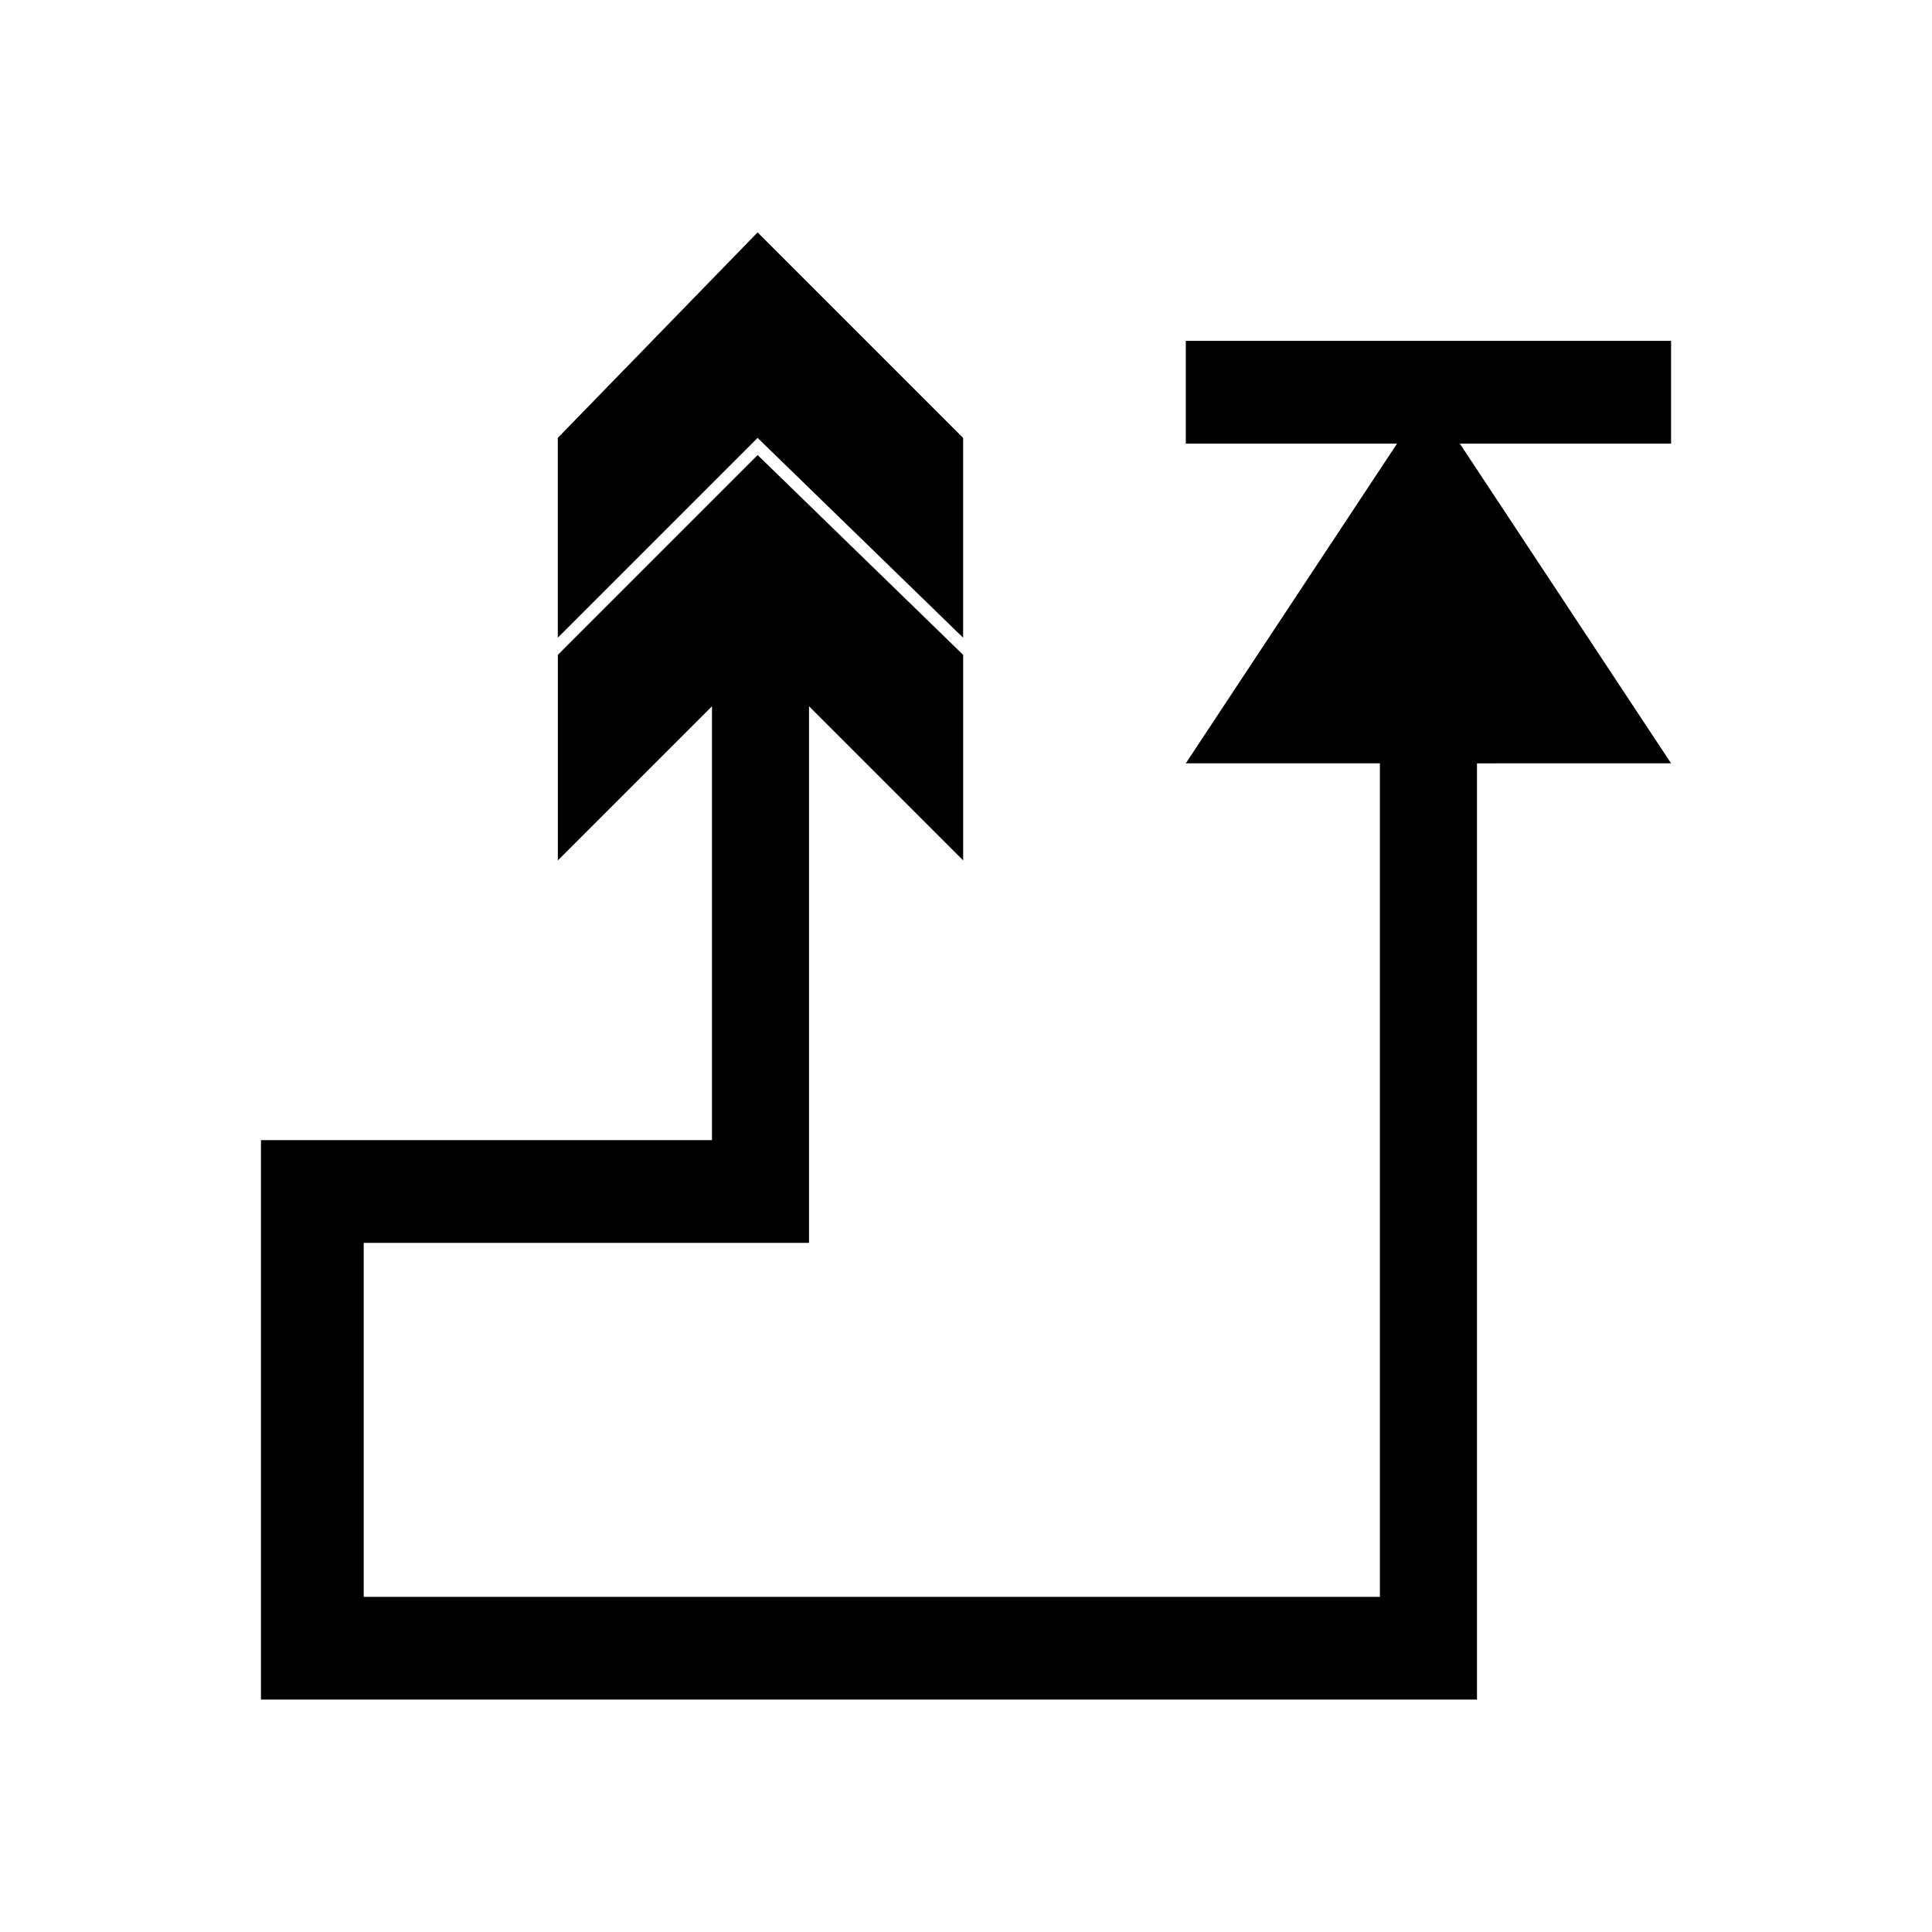
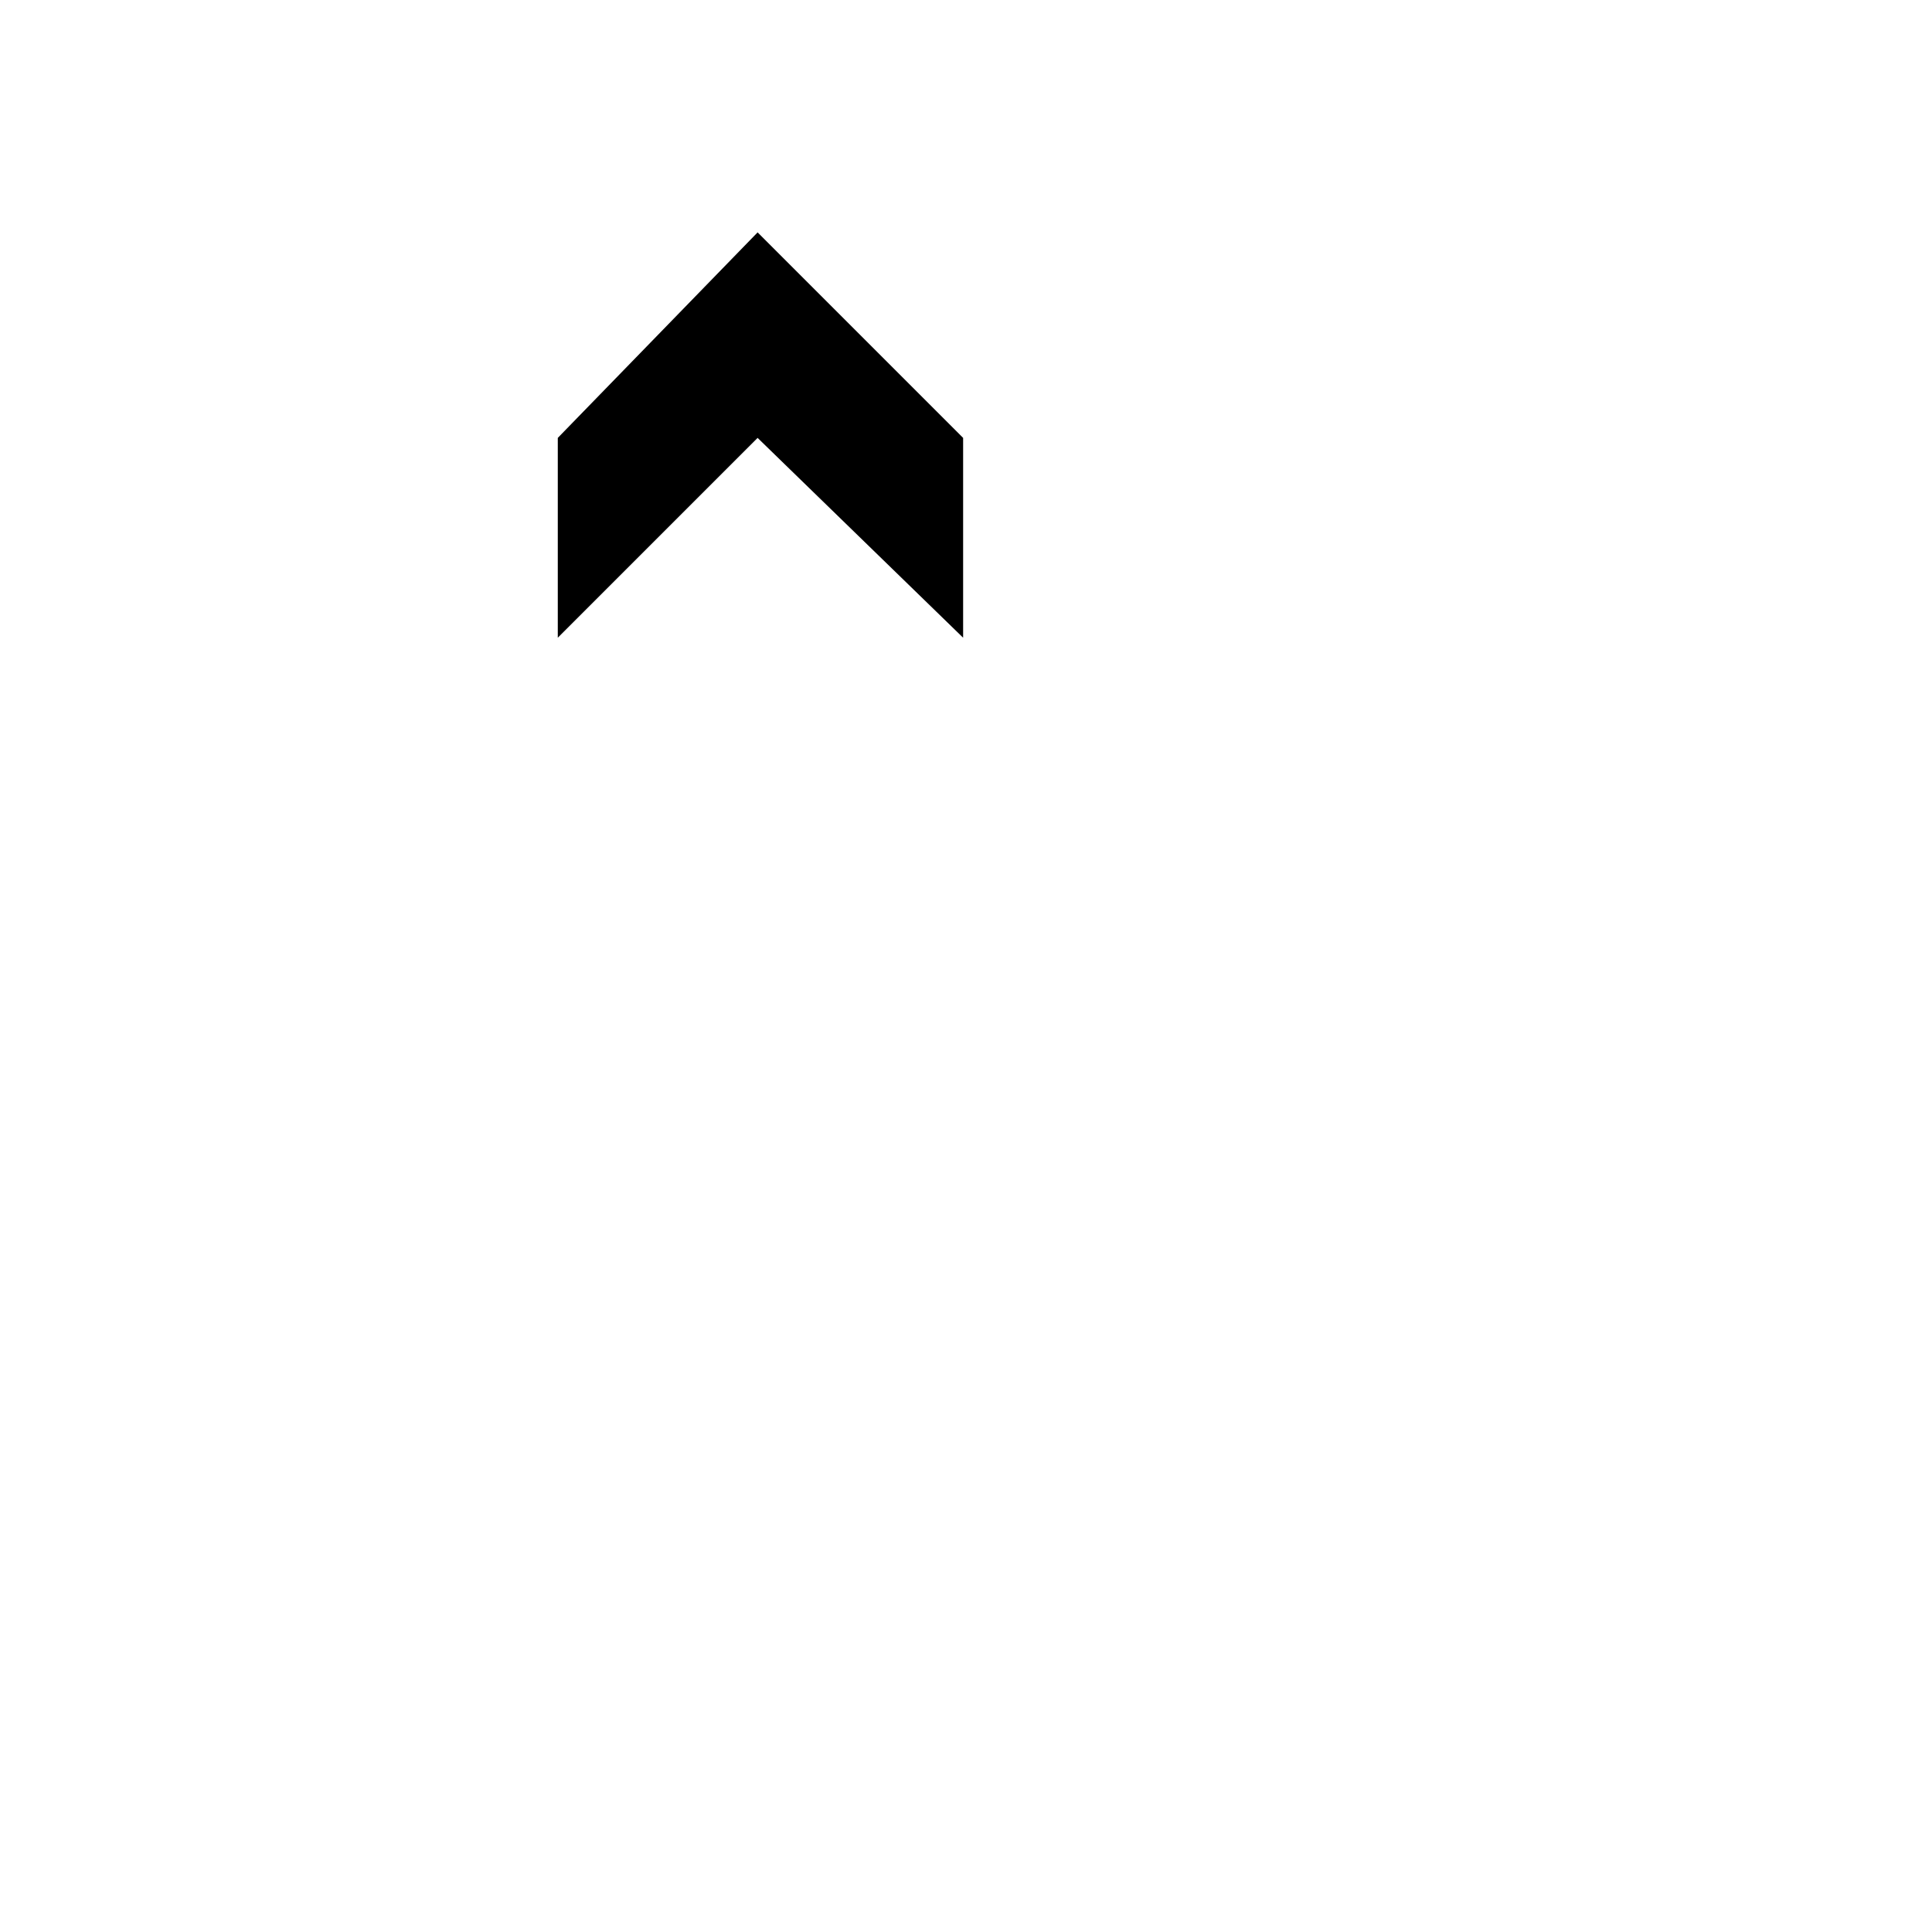
<svg xmlns="http://www.w3.org/2000/svg" fill="#000000" width="800px" height="800px" version="1.1" viewBox="144 144 512 512">
  <g>
    <path d="m291.82 313v-52.953l52.953-54.465 54.465 54.465v52.953l-54.465-52.953z" />
-     <path d="m586.85 346.29-55.98-84.727h55.98v-27.23h-128.6v27.23h55.98l-55.98 84.727h51.441v220.89h-269.3v-93.805h118.01v-142.21l40.848 40.848v-54.465l-54.465-52.953-52.953 52.953v54.465l40.848-40.848v114.98h-119.52v148.27h322.26v-248.12z" />
  </g>
</svg>